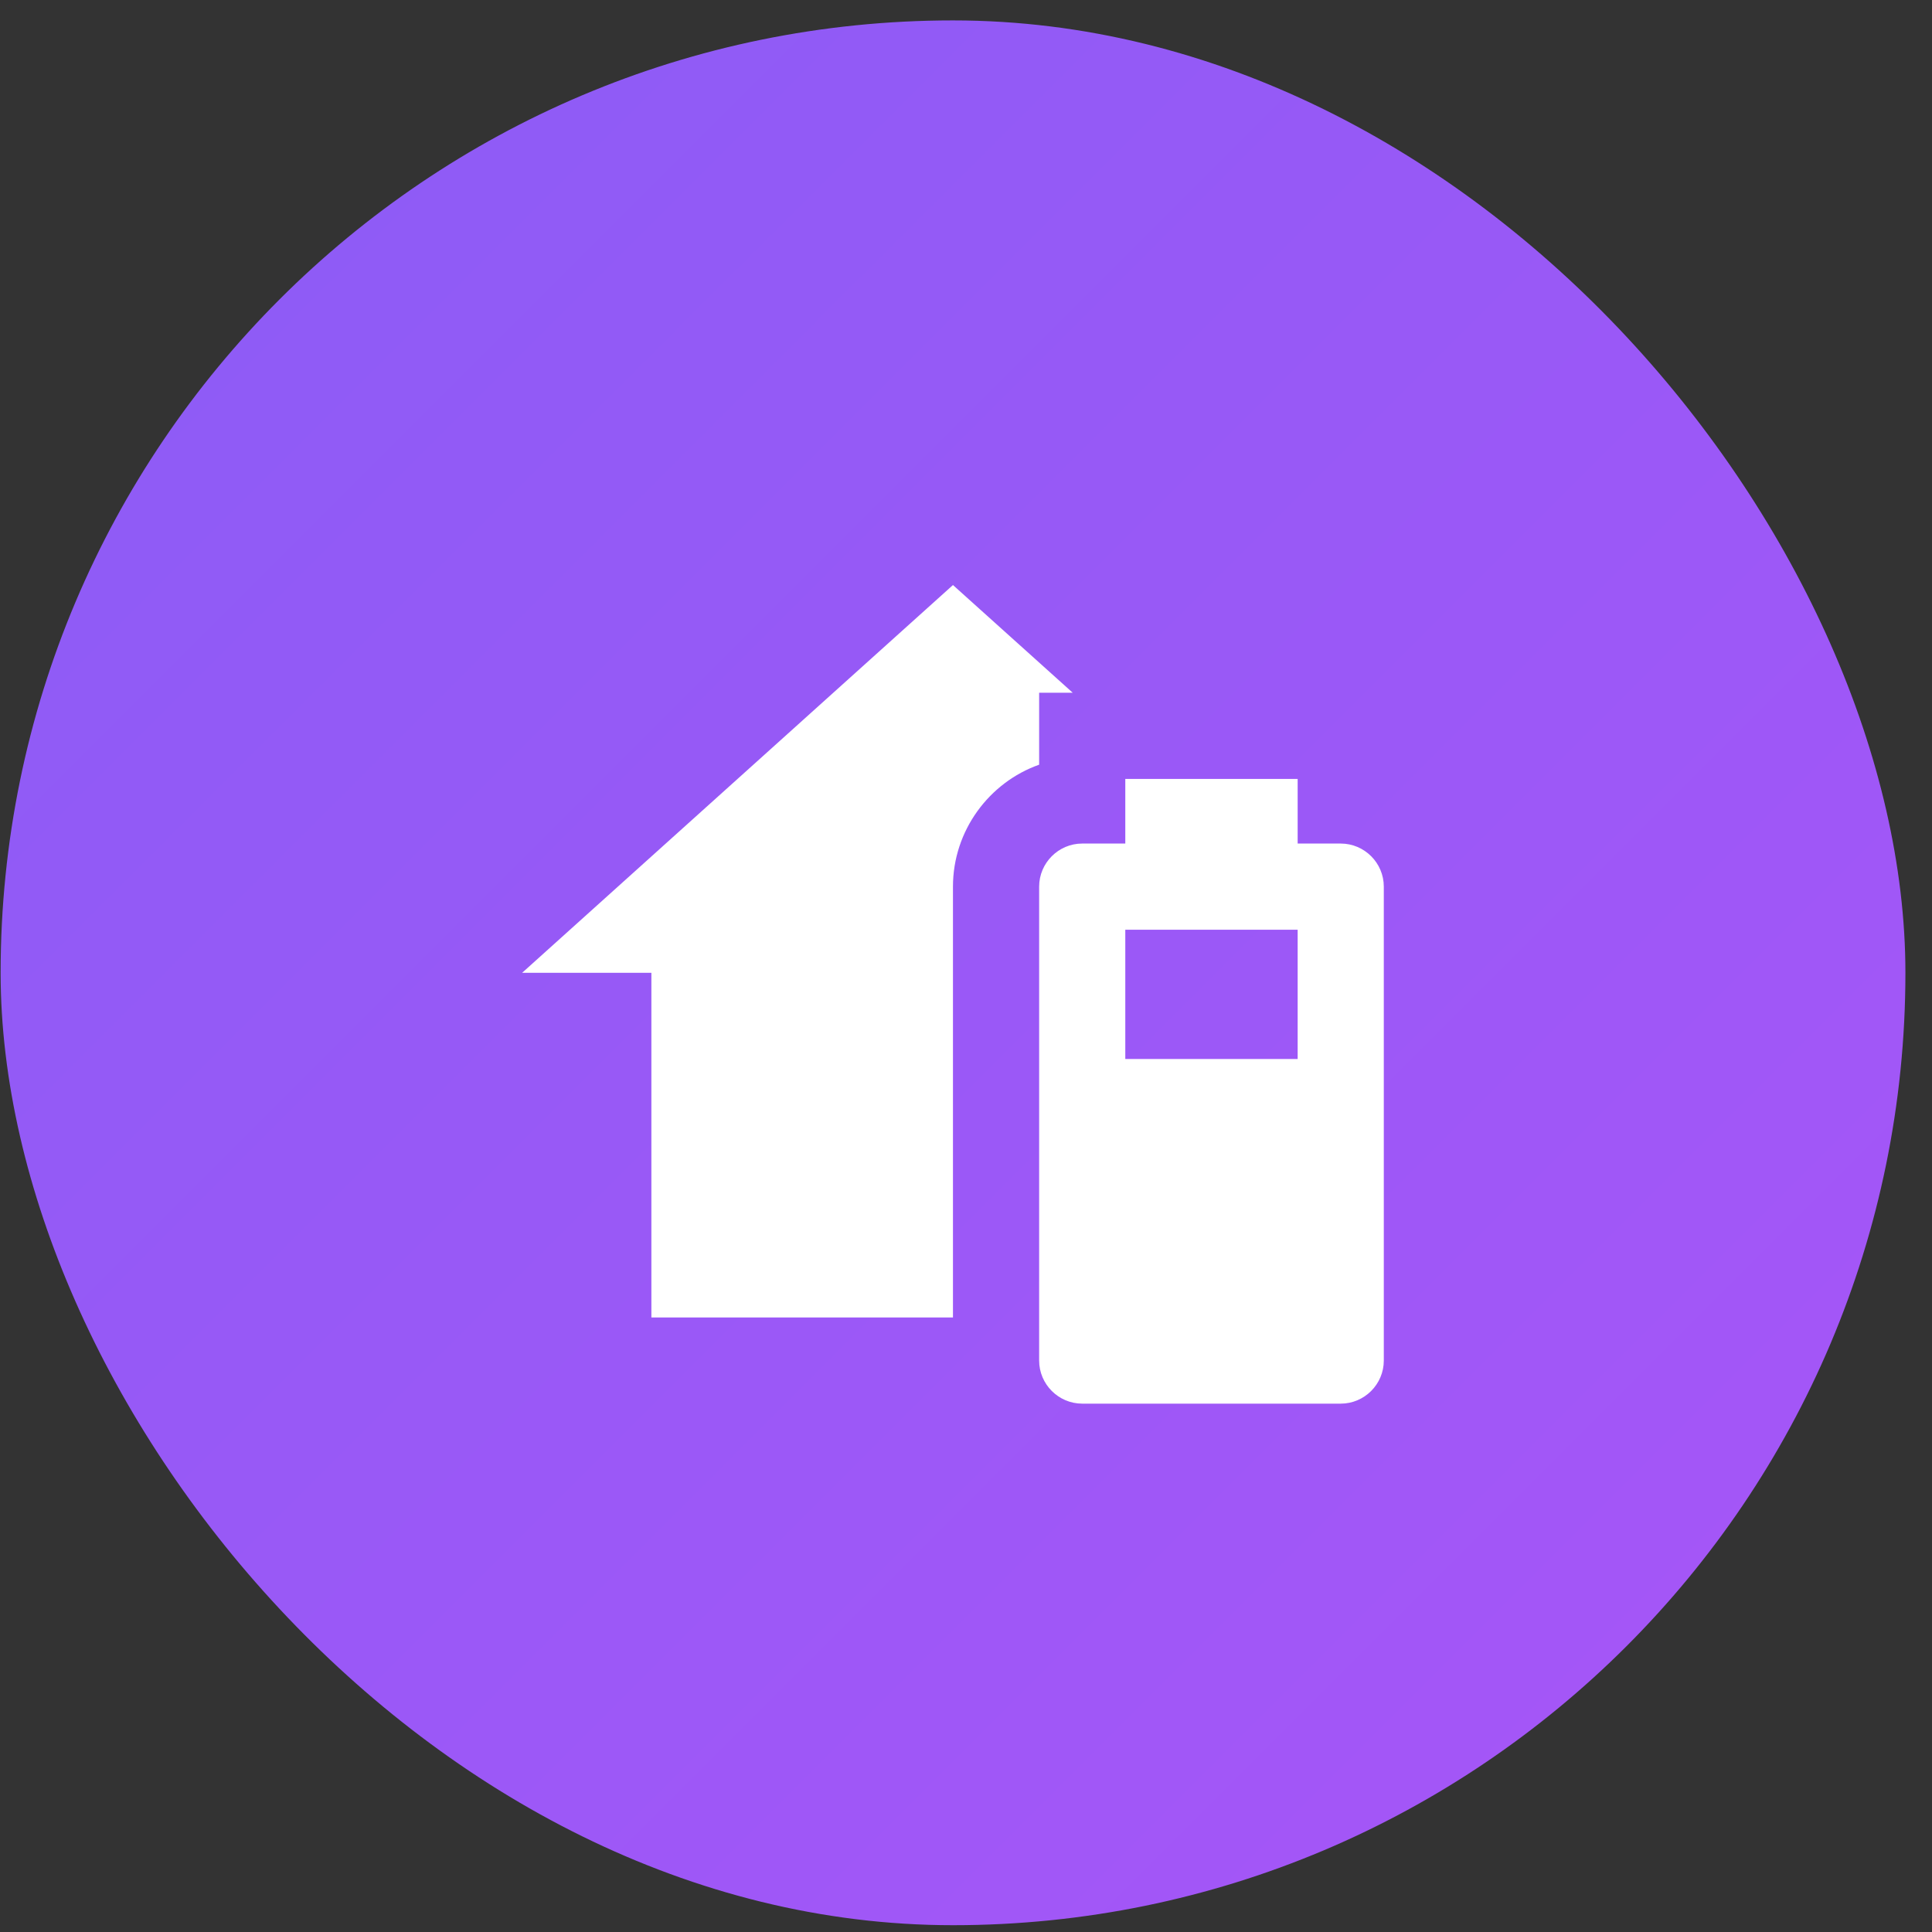
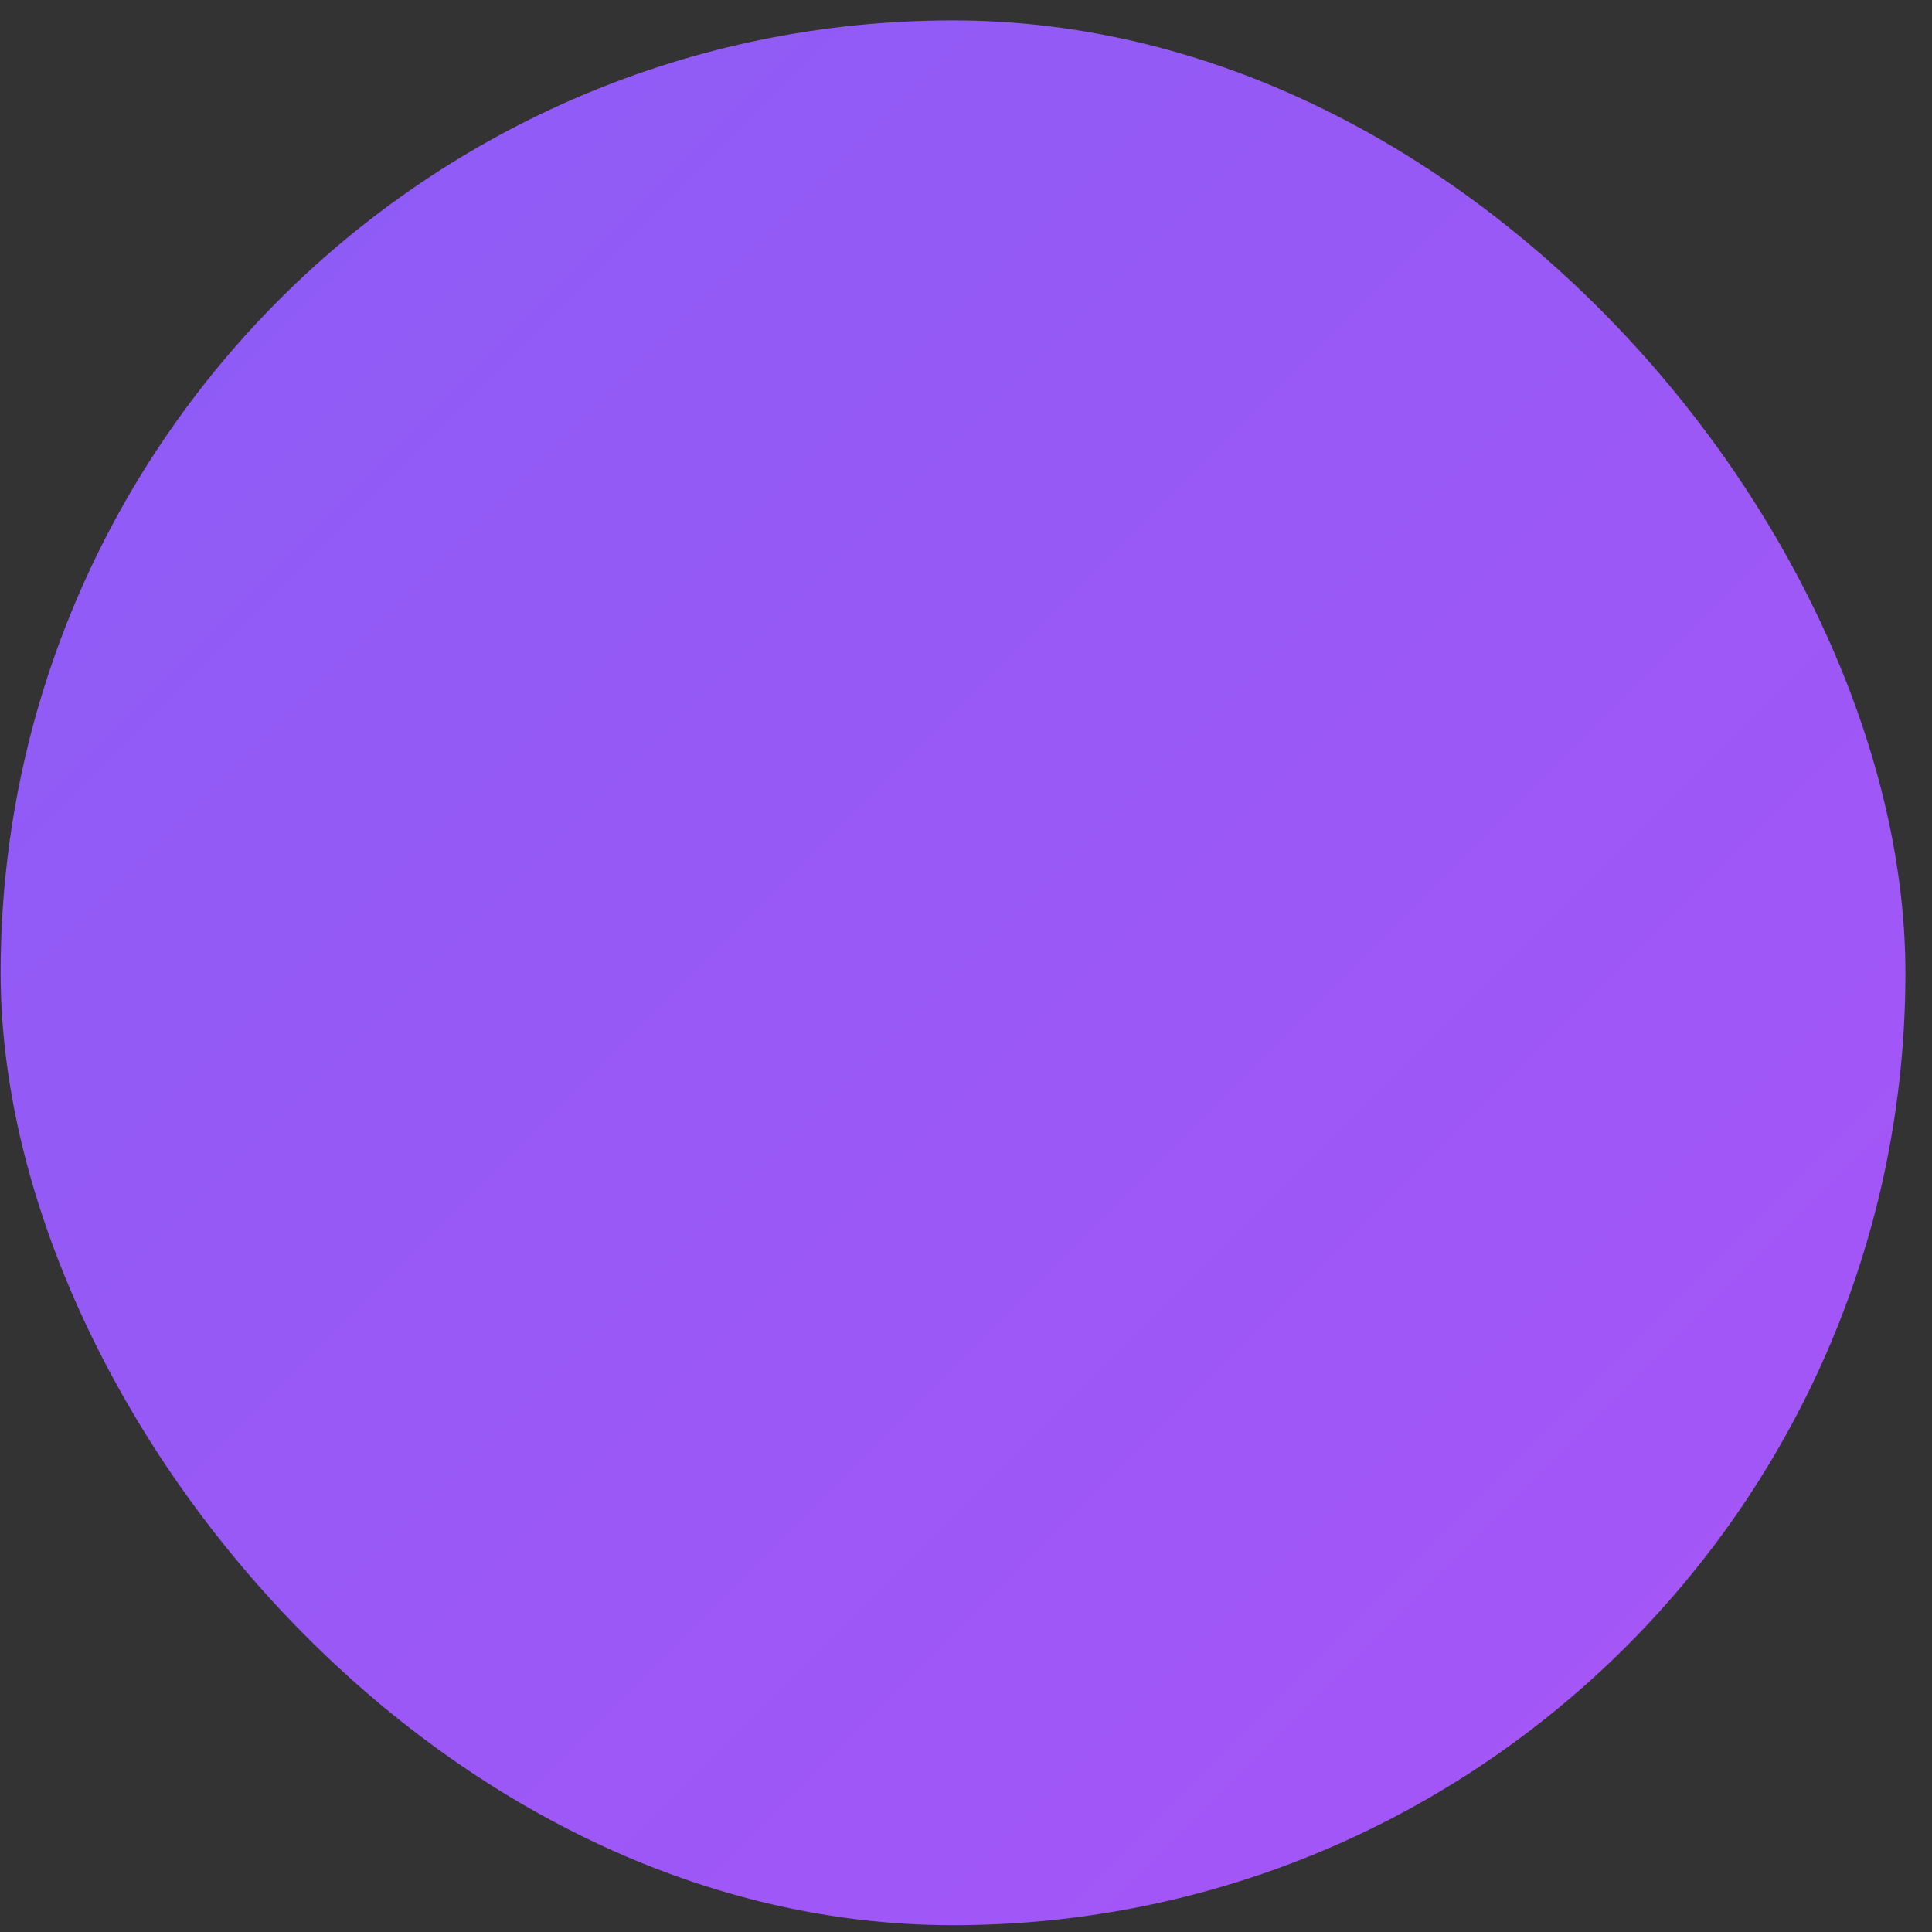
<svg xmlns="http://www.w3.org/2000/svg" width="71" height="71" viewBox="0 0 71 71" fill="none">
  <rect x="0" y="0" width="71" height="71" fill="#333333" stroke="none" />
  <rect x="0.023" y="0.75" width="70" height="70" rx="35" fill="url(#paint0_linear_116_277)" />
-   <path d="M35.021 48.417H23.938V35.75H19.188L35.021 21.5L39.422 25.458H38.188V28.102C36.351 28.752 35.021 30.525 35.021 32.583V48.417ZM39.771 31H41.354V28.625H47.688V31H49.271C50.142 31 50.854 31.712 50.854 32.583V50C50.854 50.871 50.142 51.583 49.271 51.583H39.771C38.9 51.583 38.188 50.871 38.188 50V32.583C38.188 31.712 38.9 31 39.771 31ZM41.354 34.167V38.917H47.688V34.167H41.354Z" fill="white" />
  <defs>
    <linearGradient id="paint0_linear_116_277" x1="0.023" y1="0.75" x2="70.023" y2="70.75" gradientUnits="userSpaceOnUse">
      <stop stop-color="#8B5CF6" />
      <stop offset="1" stop-color="#A855F7" />
    </linearGradient>
  </defs>
</svg>